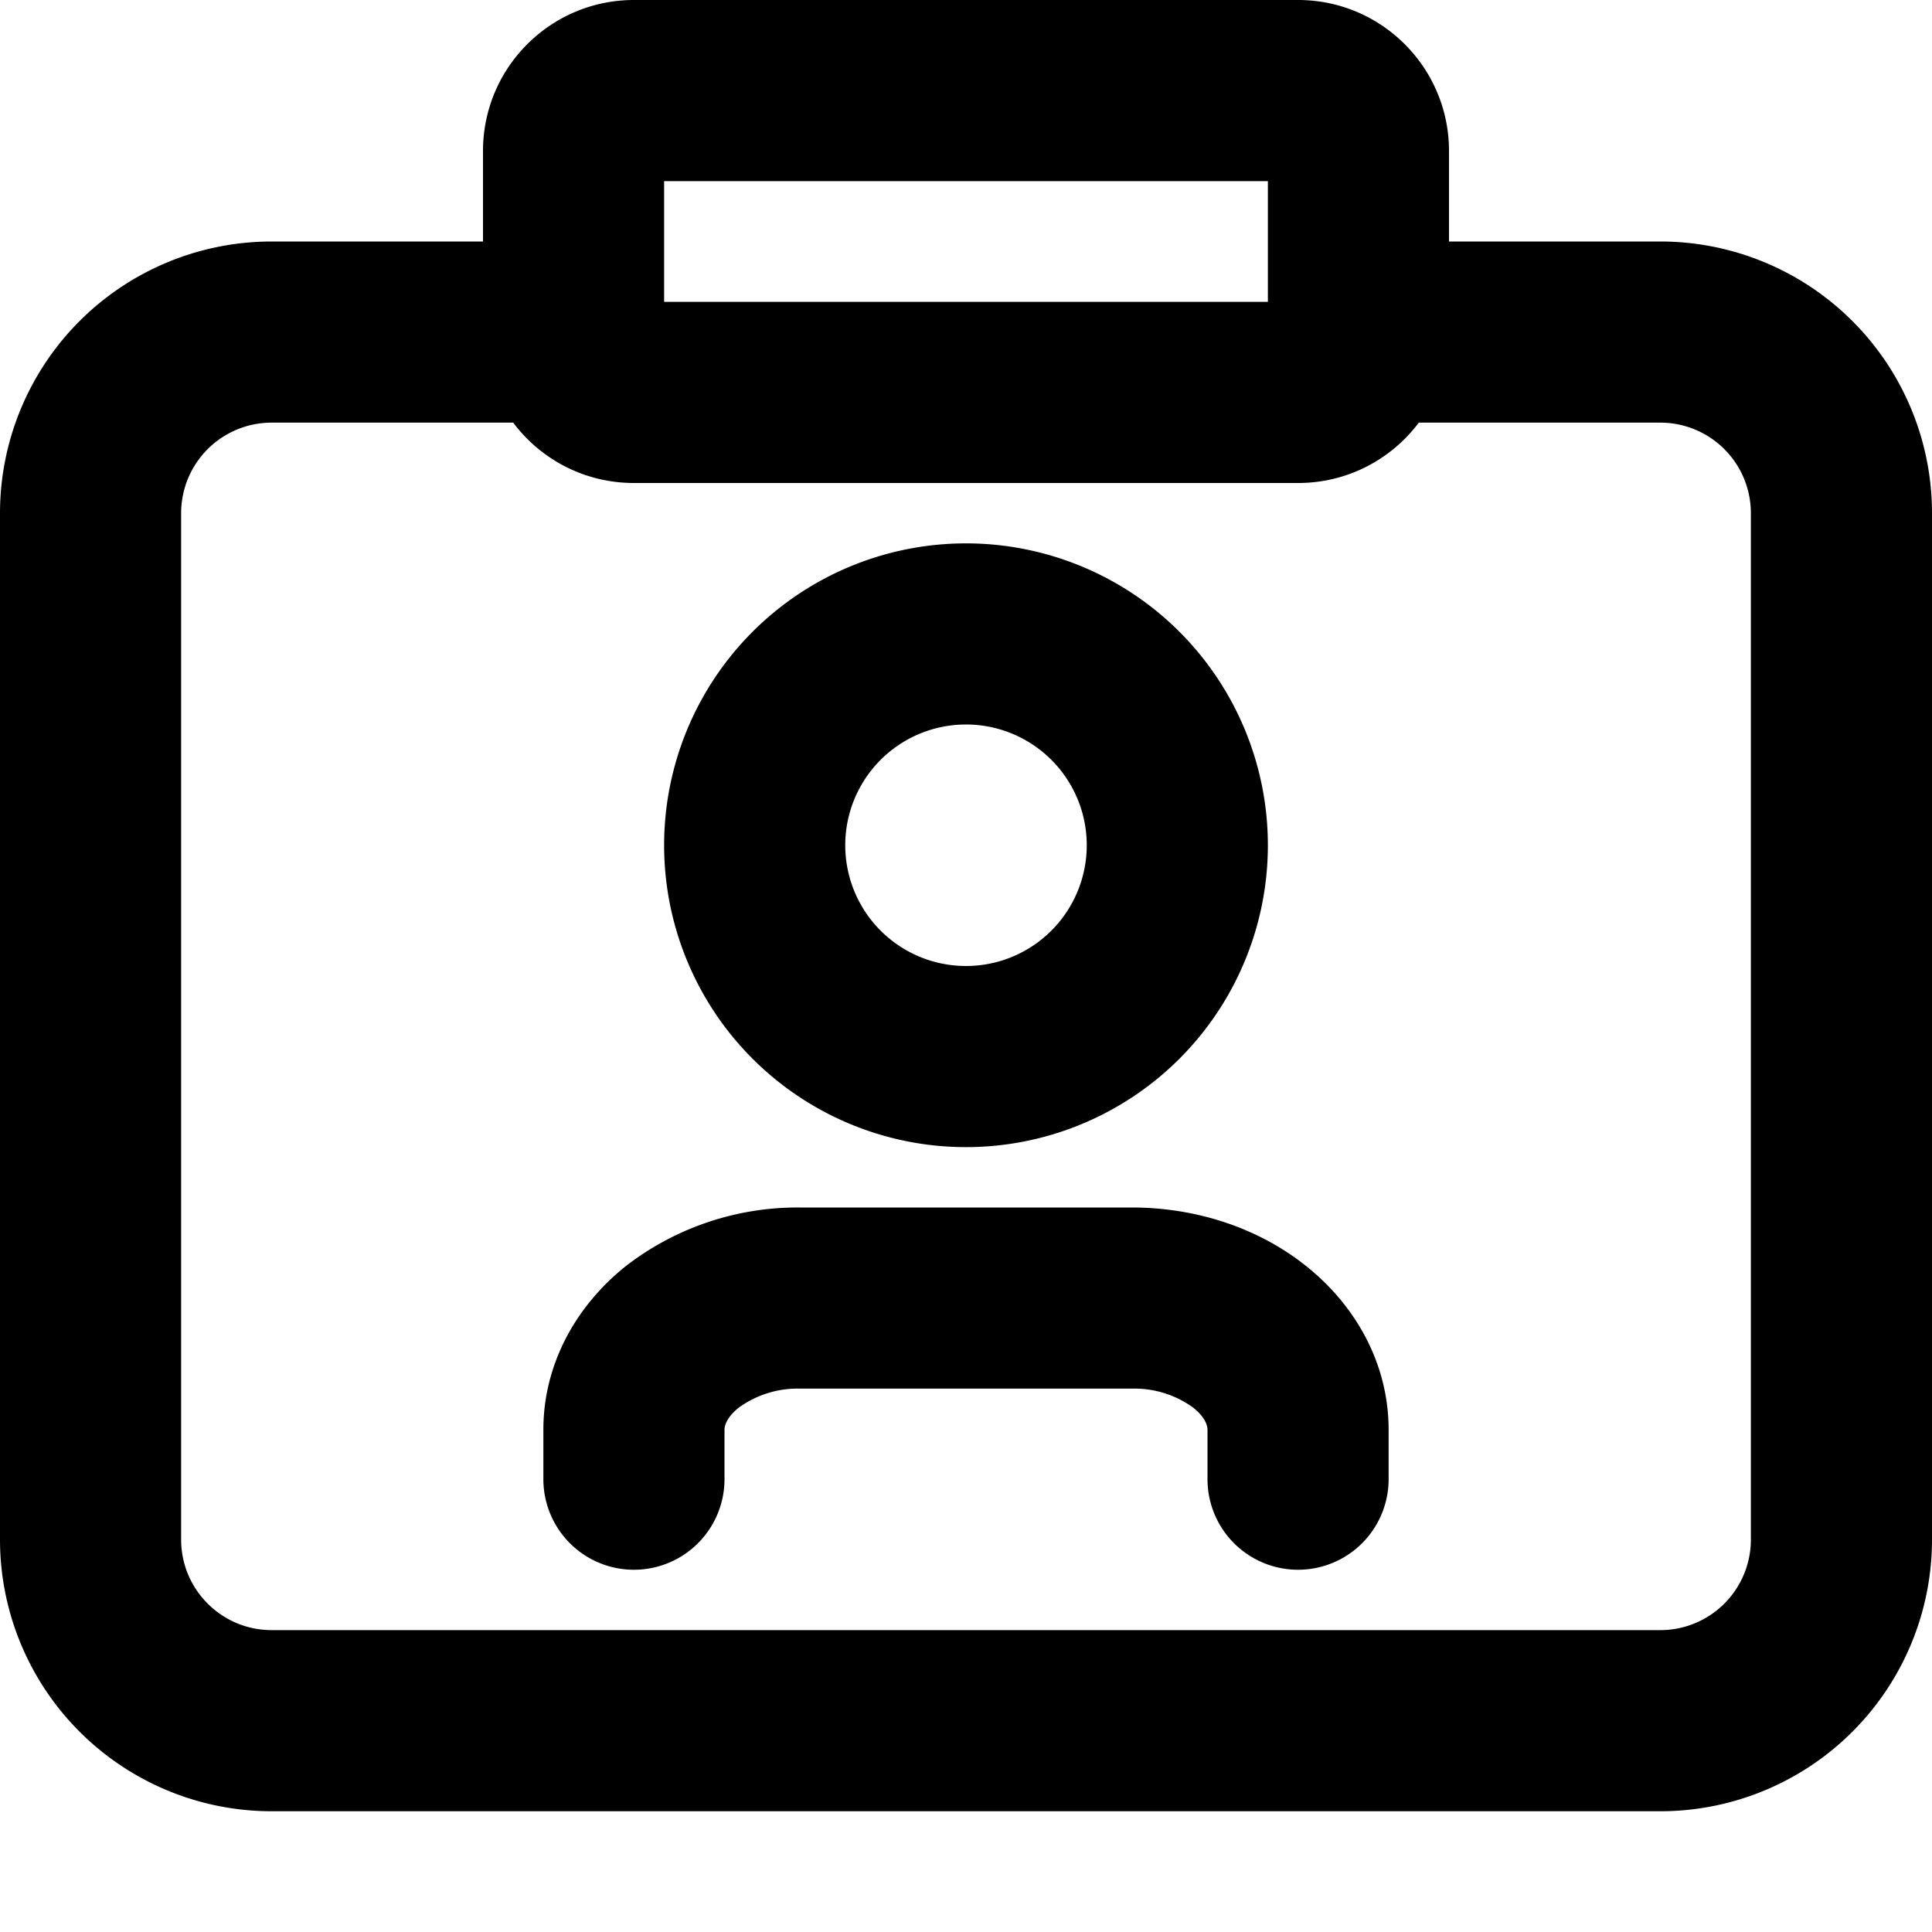
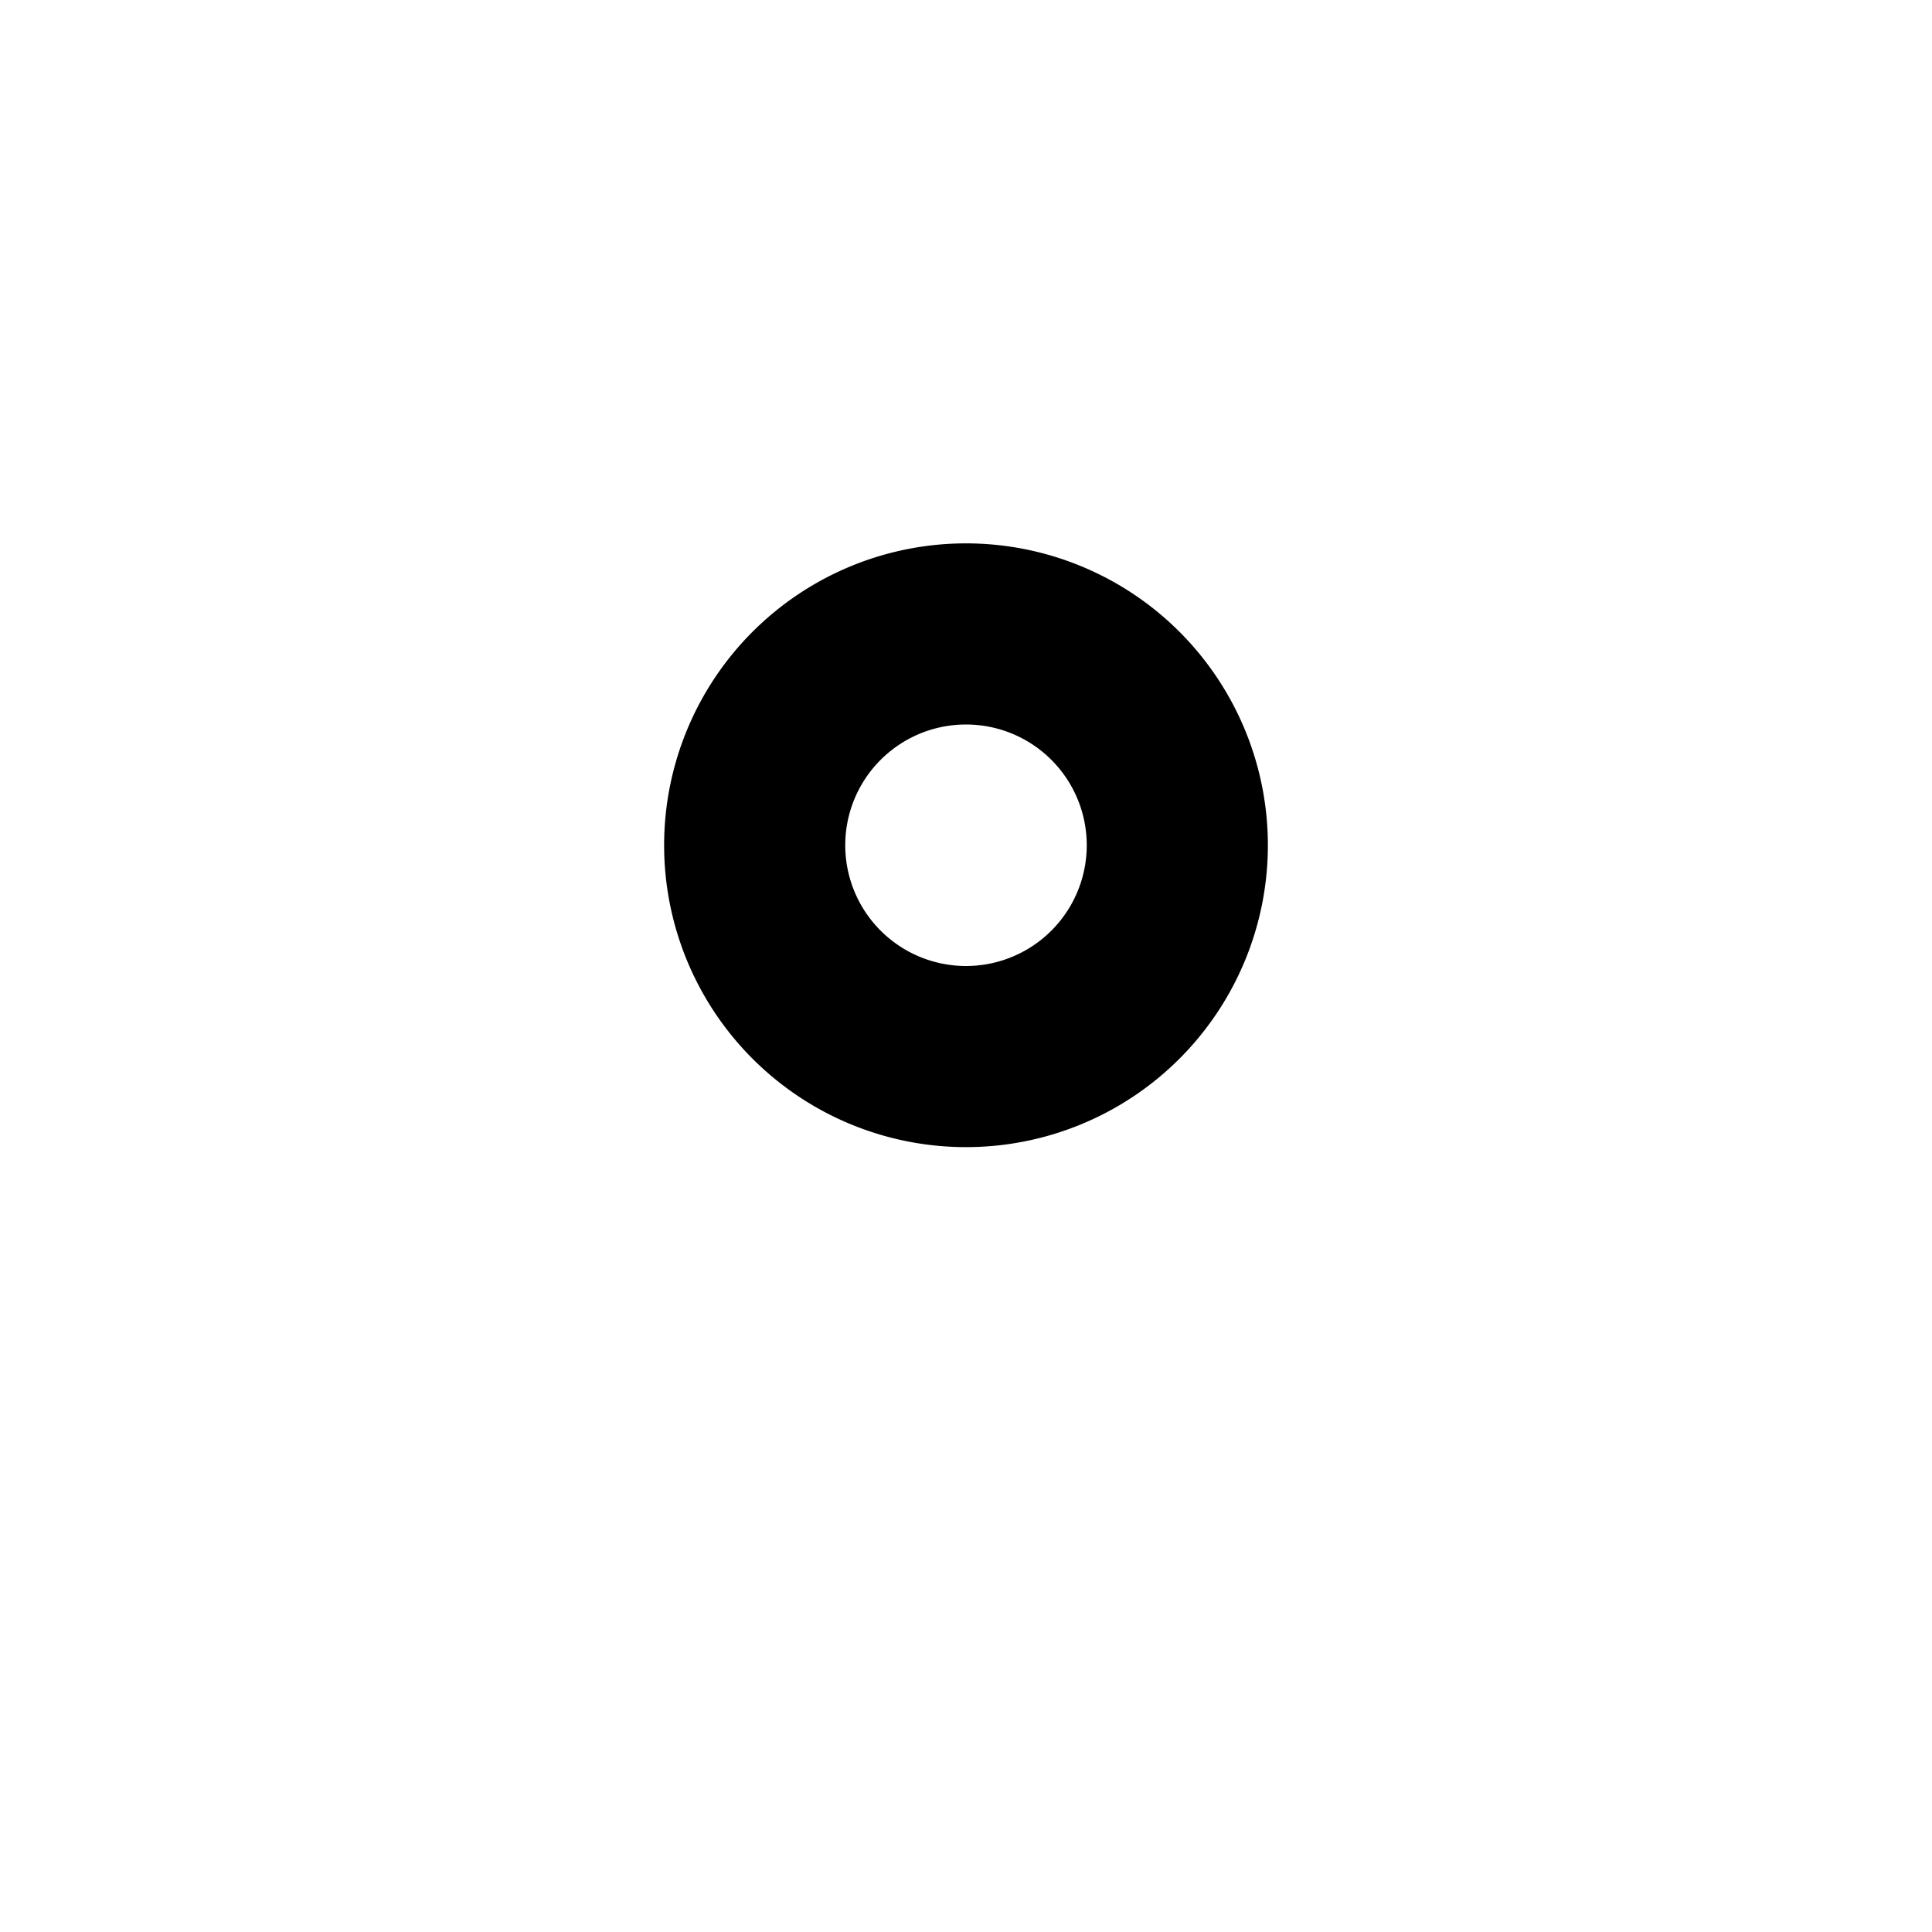
<svg xmlns="http://www.w3.org/2000/svg" width="800px" height="800px" viewBox="0 0 16 16" fill="none">
  <g fill="#000000">
-     <path d="M5.187 10.482A2.324 2.324 0 016.625 10h2.75c.515 0 1.034.16 1.438.482.41.325.687.807.687 1.359v.409a.75.75 0 01-1.5 0v-.41c0-.026-.012-.098-.119-.183a.828.828 0 00-.506-.157h-2.75a.828.828 0 00-.506.157c-.107.085-.119.157-.119.184v.409a.75.75 0 01-1.5 0v-.41c0-.55.277-1.033.687-1.358z" />
    <path fill-rule="evenodd" d="M8 4.5a2.5 2.5 0 100 5 2.5 2.5 0 000-5zM7 7a1 1 0 112 0 1 1 0 01-2 0z" clip-rule="evenodd" />
-     <path fill-rule="evenodd" d="M5.25 0C4.56 0 4 .56 4 1.25V2H2.25A2.25 2.25 0 000 4.25v8.5A2.25 2.25 0 002.25 15h11.5A2.25 2.25 0 0016 12.75v-8.5A2.25 2.25 0 0013.75 2H12v-.75C12 .56 11.44 0 10.75 0h-5.5zm6.5 3.5c-.228.304-.591.5-1 .5h-5.5c-.409 0-.772-.196-1-.5h-2a.75.75 0 00-.75.75v8.5c0 .414.336.75.75.75h11.5a.75.75 0 00.75-.75v-8.5a.75.75 0 00-.75-.75h-2zm-1.25-1h-5v-1h5v1z" clip-rule="evenodd" />
  </g>
</svg>